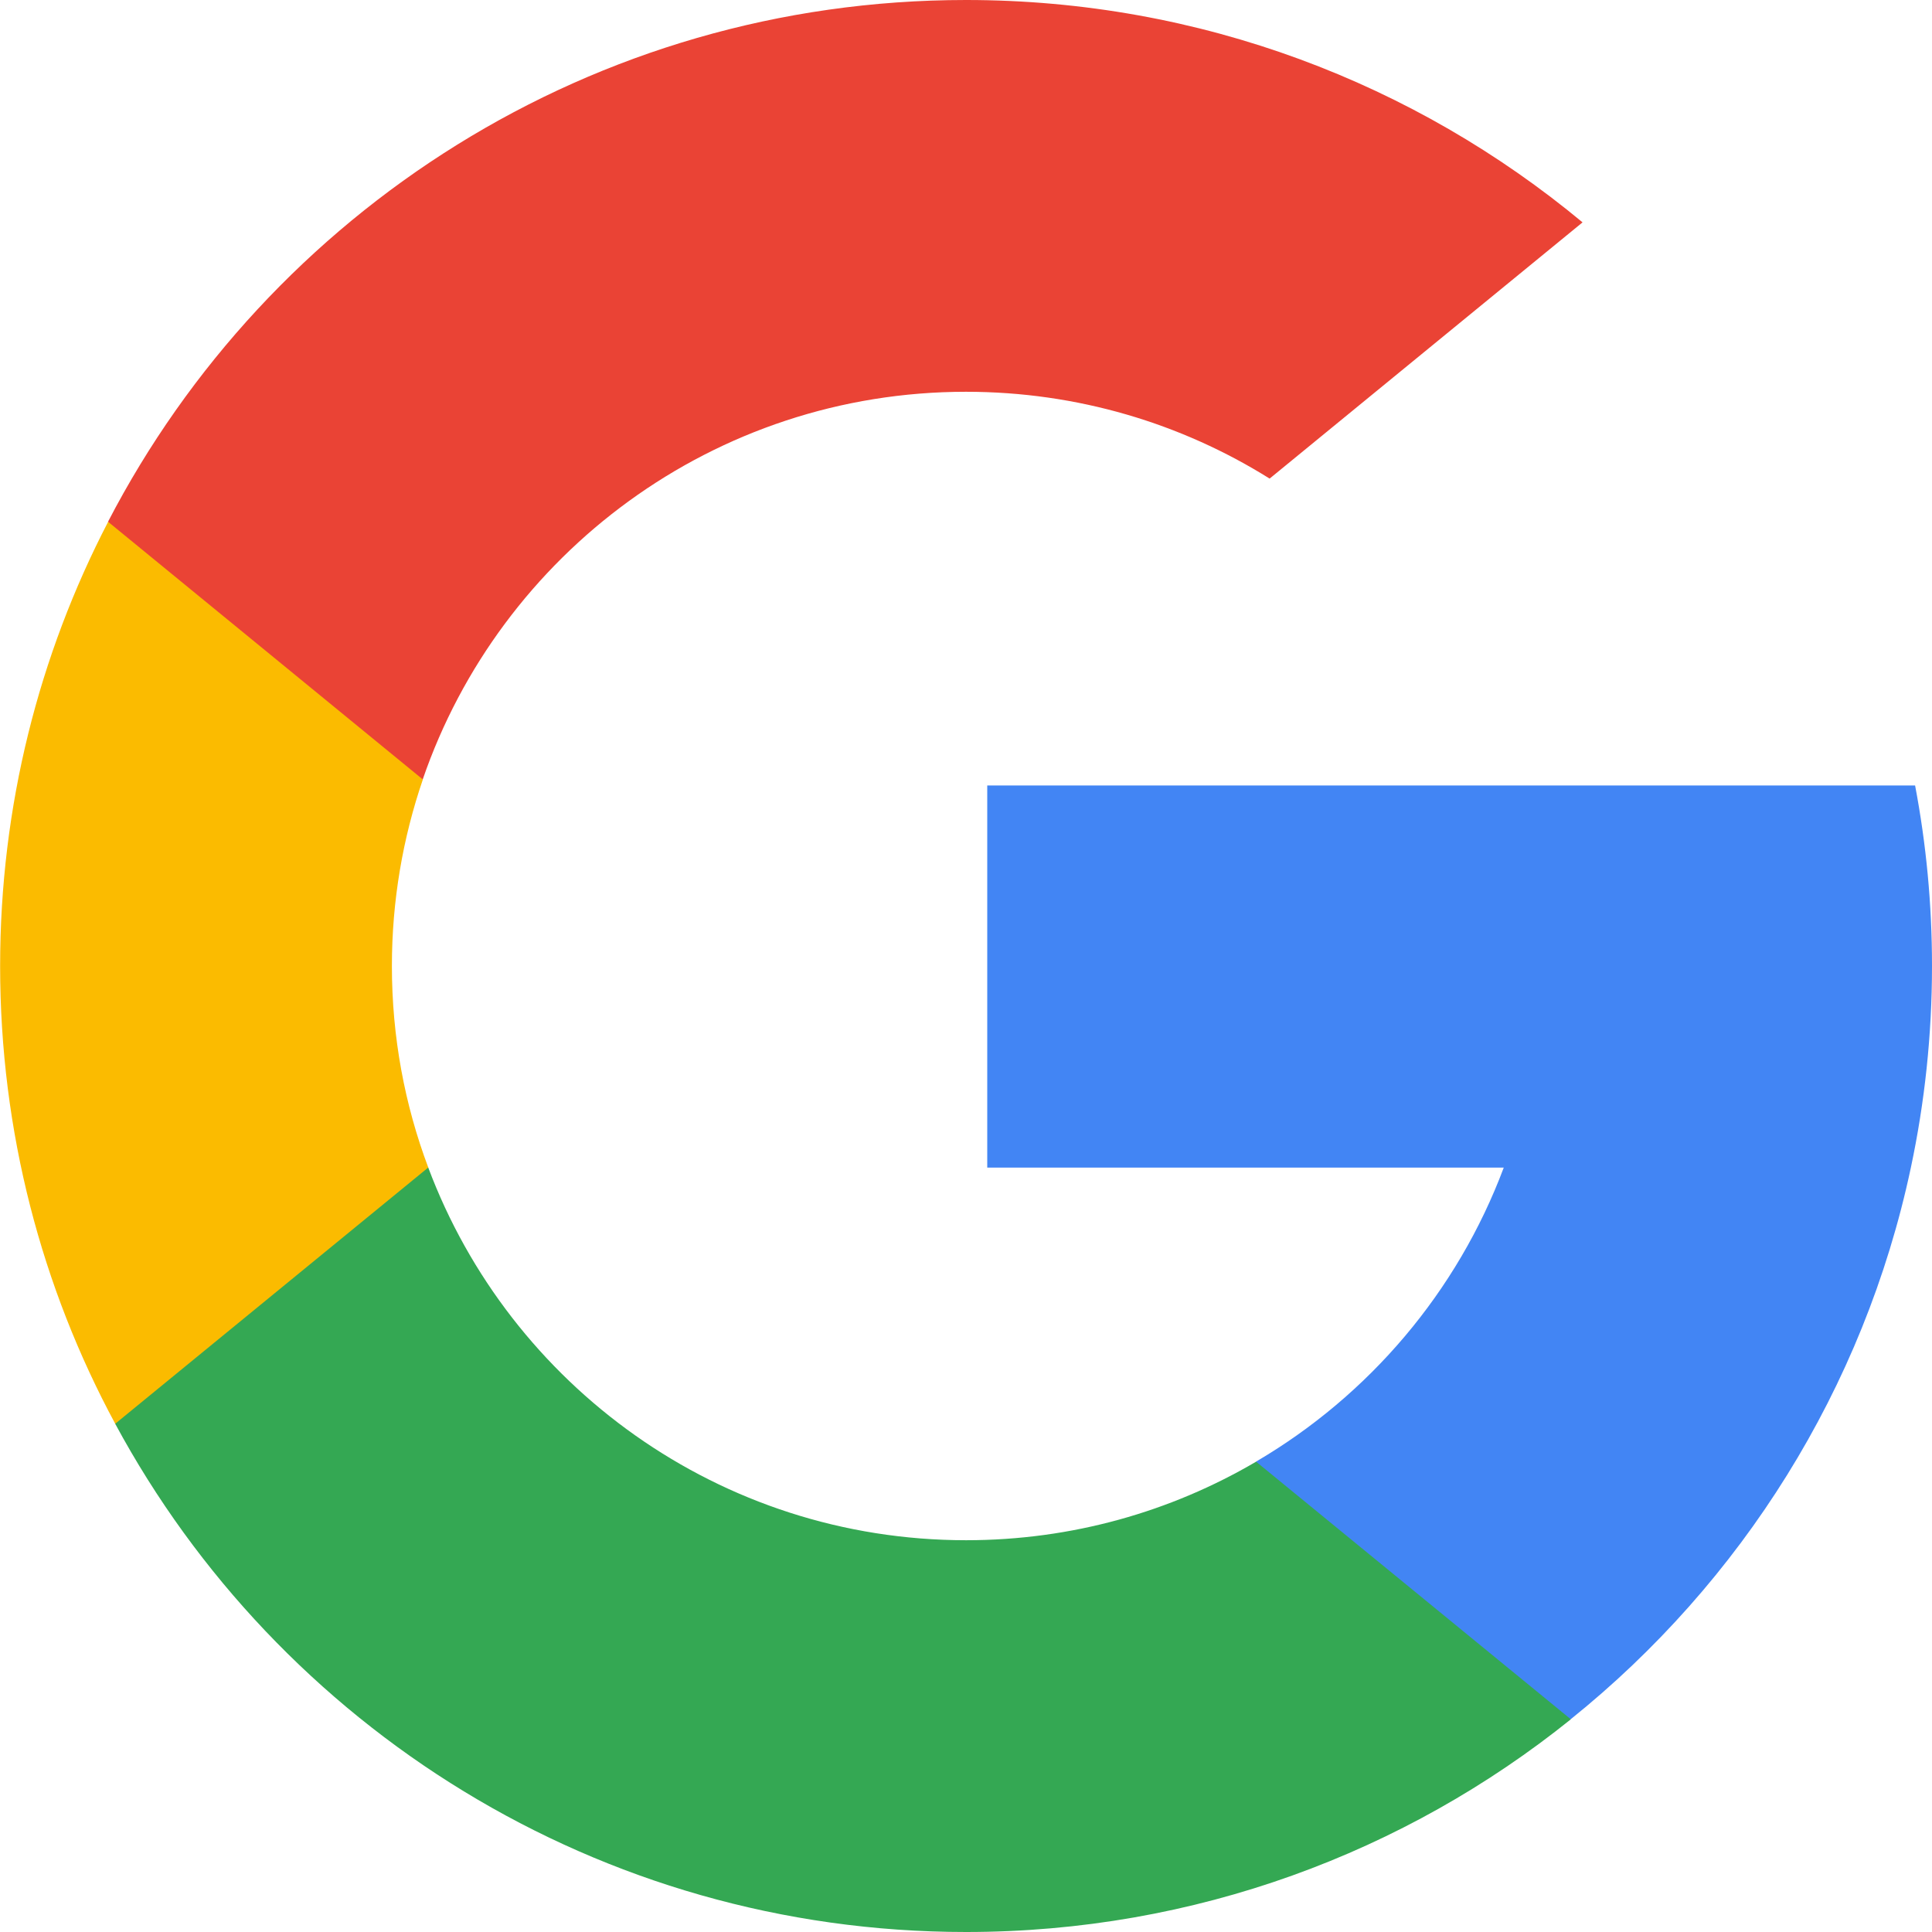
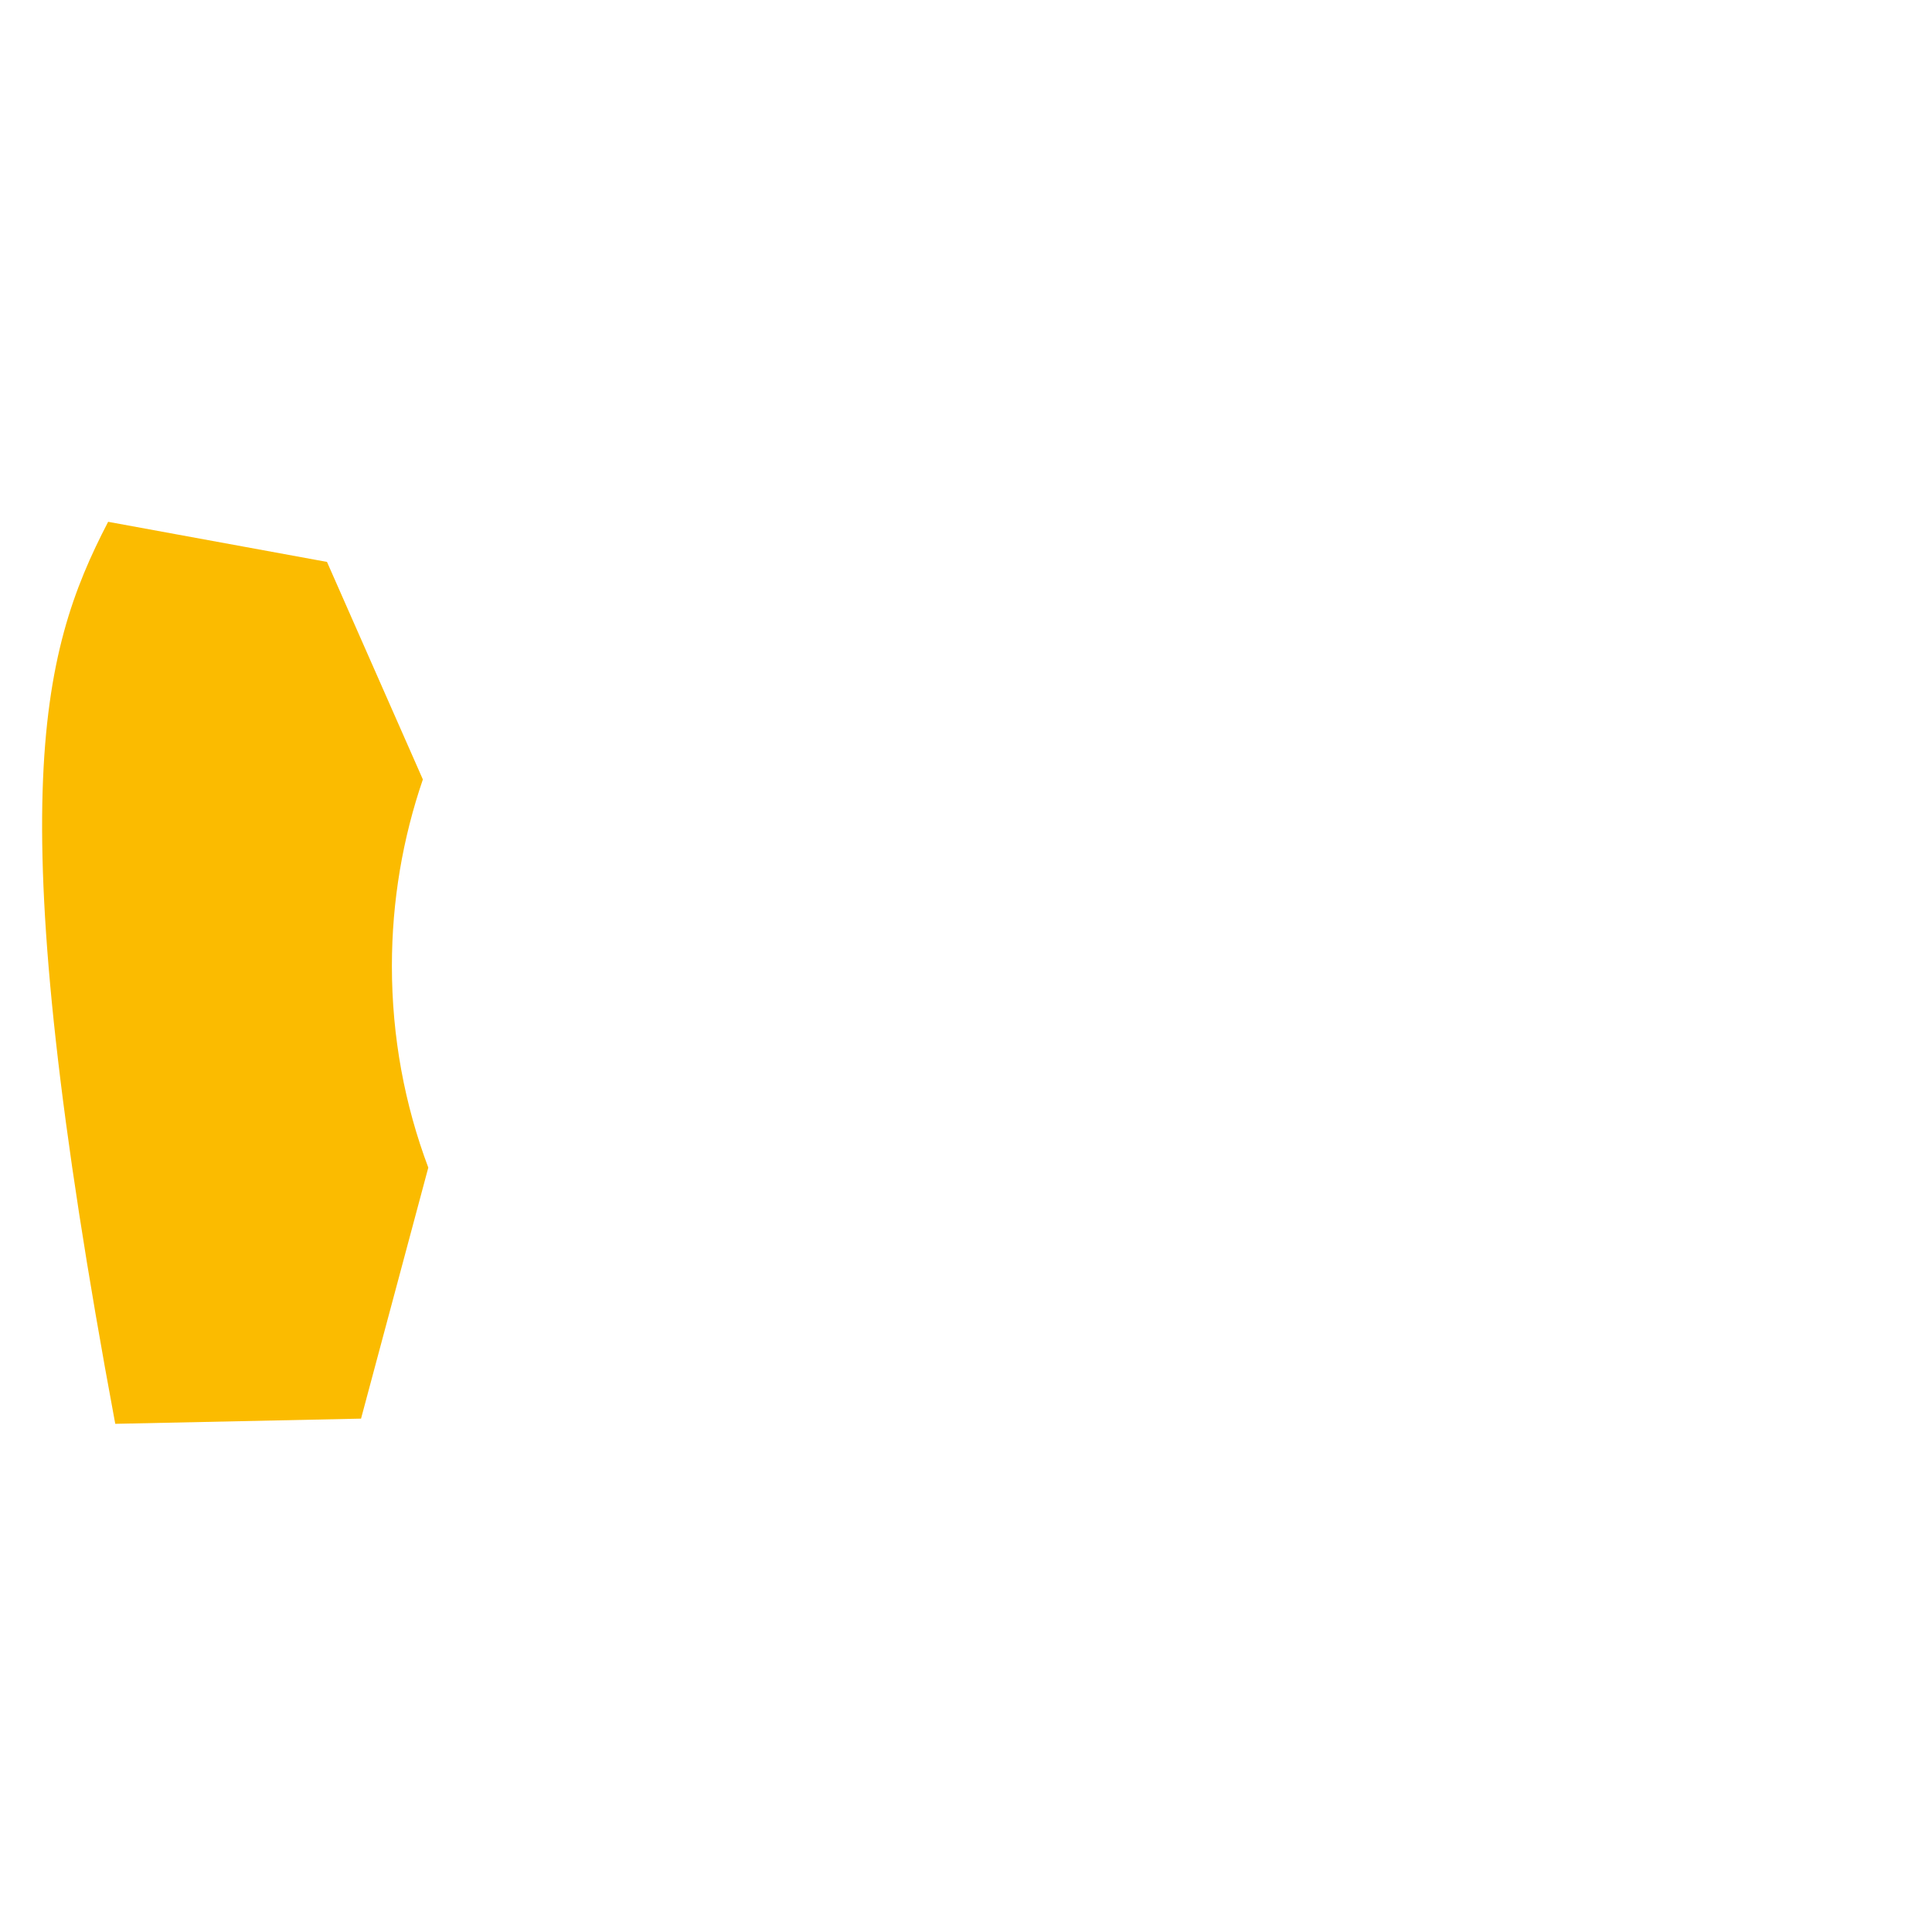
<svg xmlns="http://www.w3.org/2000/svg" width="32" height="32" viewBox="0 0 32 32" fill="none">
-   <path d="M7.094 19.339L5.98 23.497L1.909 23.583C0.692 21.326 0.002 18.744 0.002 16.001C0.002 13.348 0.647 10.846 1.791 8.643H1.792L5.416 9.307L7.004 12.91C6.672 13.879 6.491 14.919 6.491 16.001C6.491 17.175 6.703 18.3 7.094 19.339Z" fill="#FBBB00" />
-   <path d="M31.72 13.01C31.904 13.978 32 14.977 32 15.999C32 17.144 31.879 18.262 31.65 19.339C30.871 23.007 28.836 26.21 26.016 28.476L26.016 28.475L21.45 28.242L20.804 24.209C22.675 23.112 24.137 21.395 24.907 19.339H16.352V13.01H31.72Z" fill="#4285F4" />
-   <path d="M26.017 28.476L26.018 28.477C23.276 30.681 19.793 32 16.001 32C9.908 32 4.611 28.594 1.908 23.582L7.093 19.338C8.444 22.944 11.923 25.511 16.001 25.511C17.754 25.511 19.396 25.037 20.805 24.21L26.017 28.476Z" fill="#34A853" />
-   <path d="M26.212 3.683L21.029 7.927C19.571 7.015 17.847 6.489 16 6.489C11.829 6.489 8.286 9.173 7.002 12.909L1.79 8.642H1.789C4.452 3.508 9.816 0 16 0C19.882 0 23.442 1.383 26.212 3.683Z" fill="#EA4335" />
+   <path d="M7.094 19.339L5.98 23.497L1.909 23.583C0.002 13.348 0.647 10.846 1.791 8.643H1.792L5.416 9.307L7.004 12.91C6.672 13.879 6.491 14.919 6.491 16.001C6.491 17.175 6.703 18.3 7.094 19.339Z" fill="#FBBB00" />
</svg>